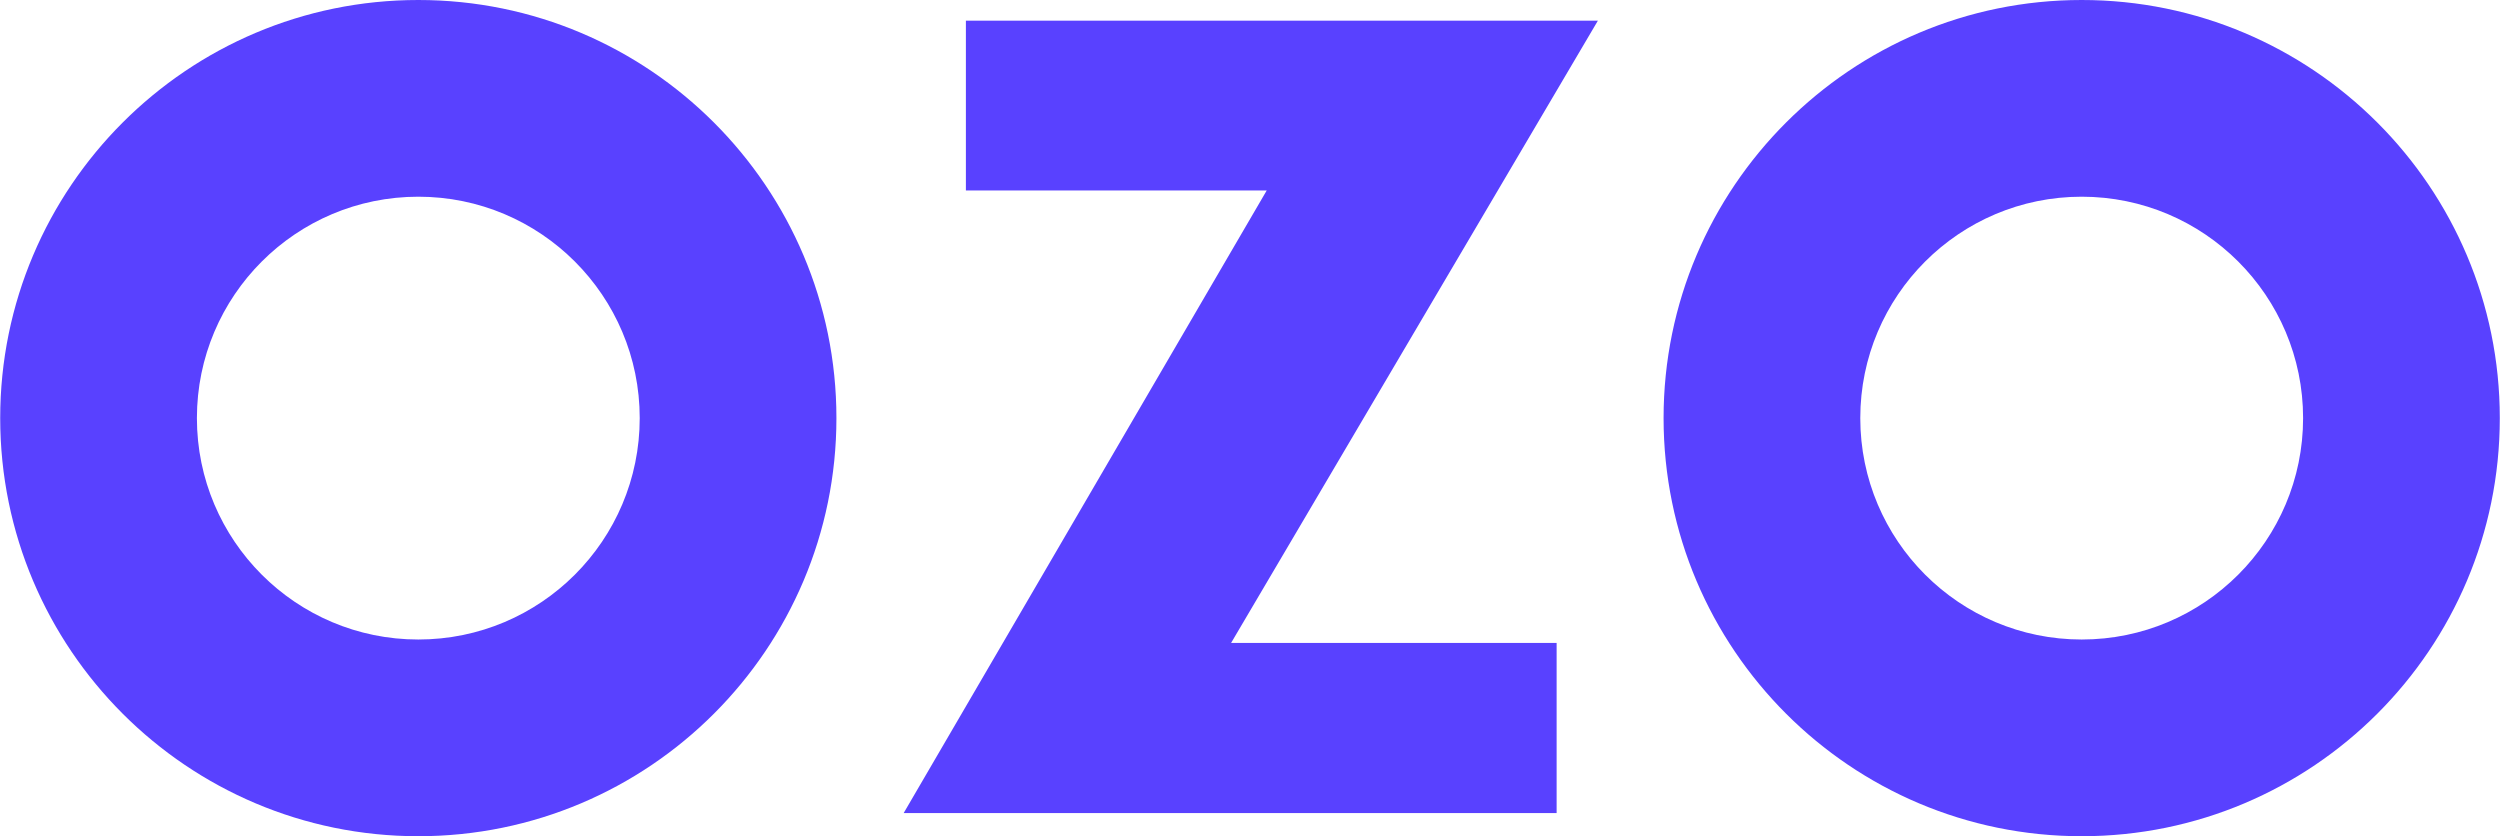
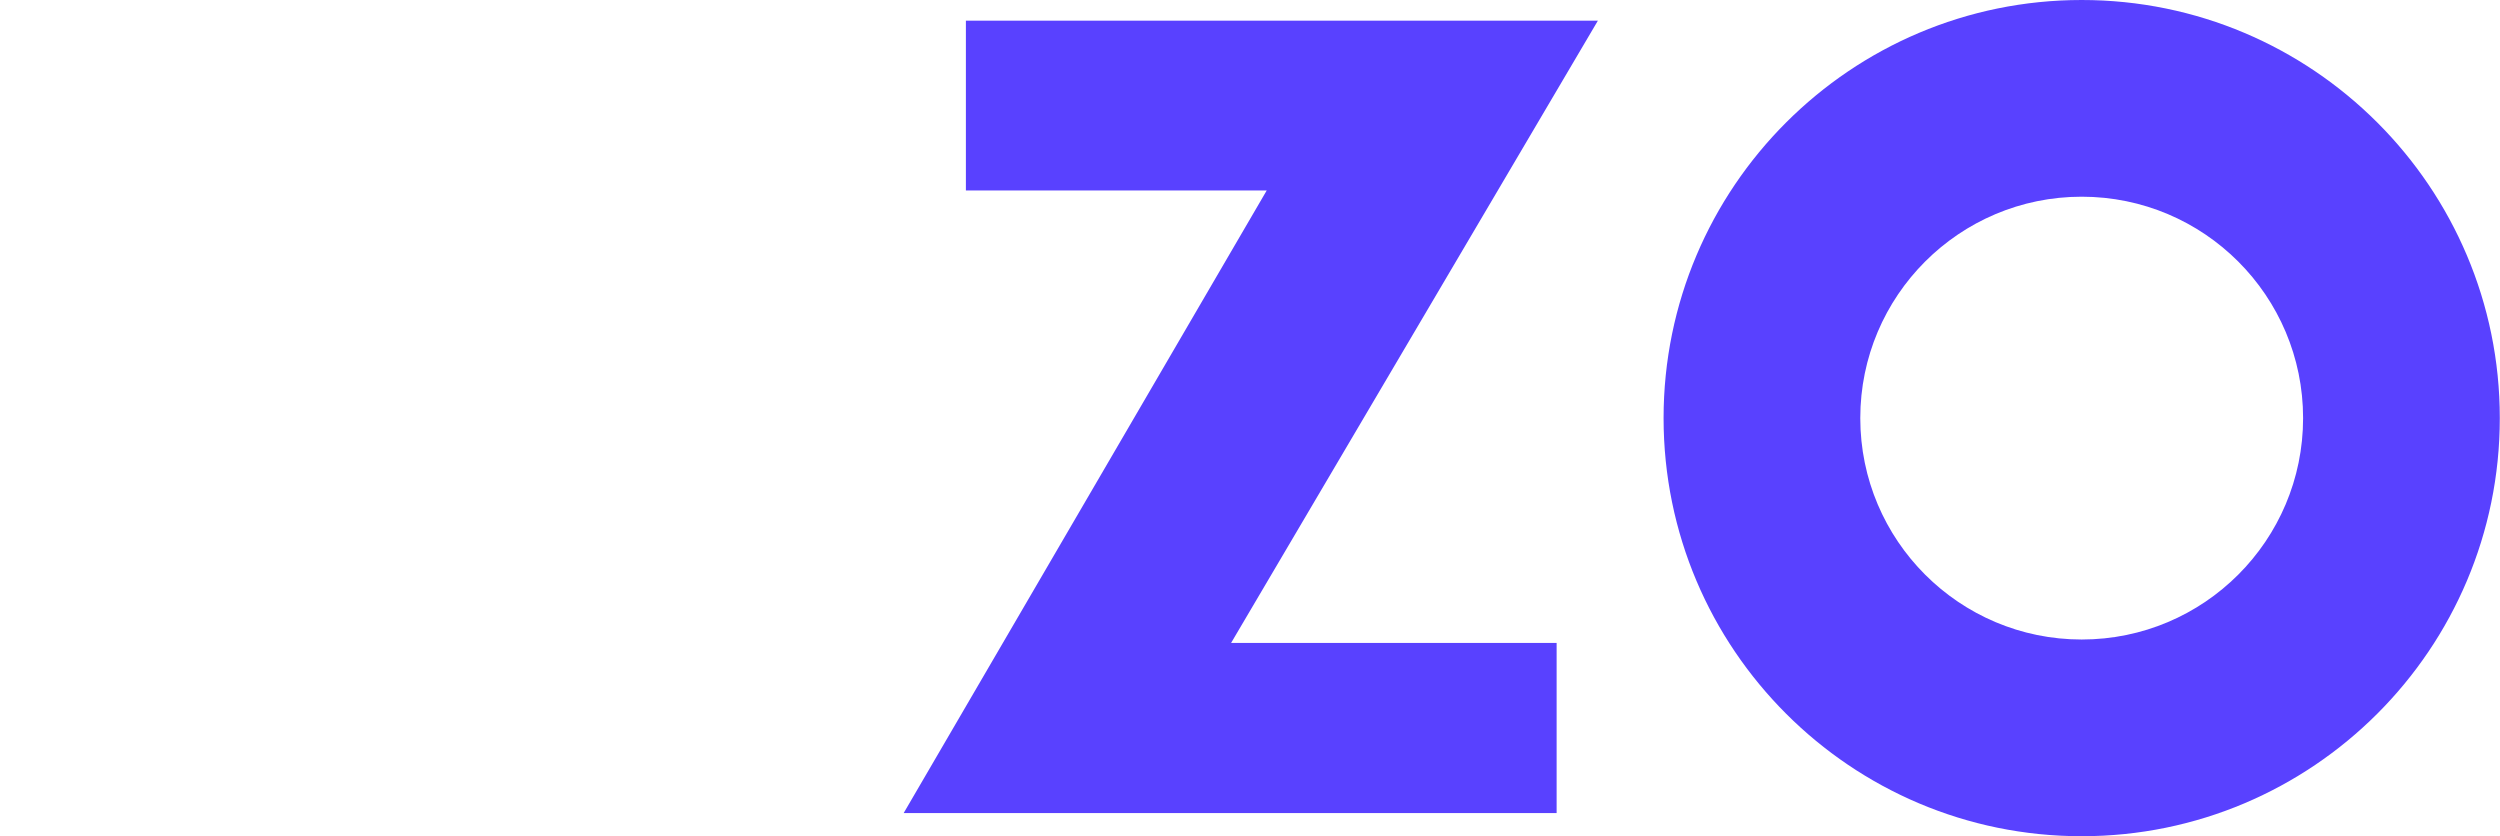
<svg xmlns="http://www.w3.org/2000/svg" xml:space="preserve" width="79.091mm" height="26.455mm" version="1.1" style="shape-rendering:geometricPrecision; text-rendering:geometricPrecision; image-rendering:optimizeQuality; fill-rule:evenodd; clip-rule:evenodd" viewBox="0 0 79.93 26.74">
  <defs>
    <style type="text/css"> .fil0 {fill:#5941FF} </style>
  </defs>
  <g id="Слой_x0020_1">
-     <path class="fil0" d="M13.37 0c7.38,0 13.37,5.99 13.37,13.37 0,7.38 -5.99,13.37 -13.37,13.37 -7.38,0 -13.37,-5.99 -13.37,-13.37 0,-7.38 5.99,-13.37 13.37,-13.37zm0 6.29c3.91,0 7.08,3.17 7.08,7.08 0,3.91 -3.17,7.08 -7.08,7.08 -3.91,0 -7.08,-3.17 -7.08,-7.08 0,-3.91 3.17,-7.08 7.08,-7.08z" />
    <polygon class="fil0" points="40.5,6.09 30.88,6.09 30.88,0.66 51.09,0.66 39.36,20.56 49.77,20.56 49.77,26 28.89,26 " />
    <path class="fil0" d="M66.56 0c7.38,0 13.37,5.99 13.37,13.37 0,7.38 -5.99,13.37 -13.37,13.37 -7.38,0 -13.37,-5.99 -13.37,-13.37 0,-7.38 5.99,-13.37 13.37,-13.37zm0 6.29c3.91,0 7.08,3.17 7.08,7.08 0,3.91 -3.17,7.08 -7.08,7.08 -3.91,0 -7.08,-3.17 -7.08,-7.08 0,-3.91 3.17,-7.08 7.08,-7.08z" />
  </g>
</svg>